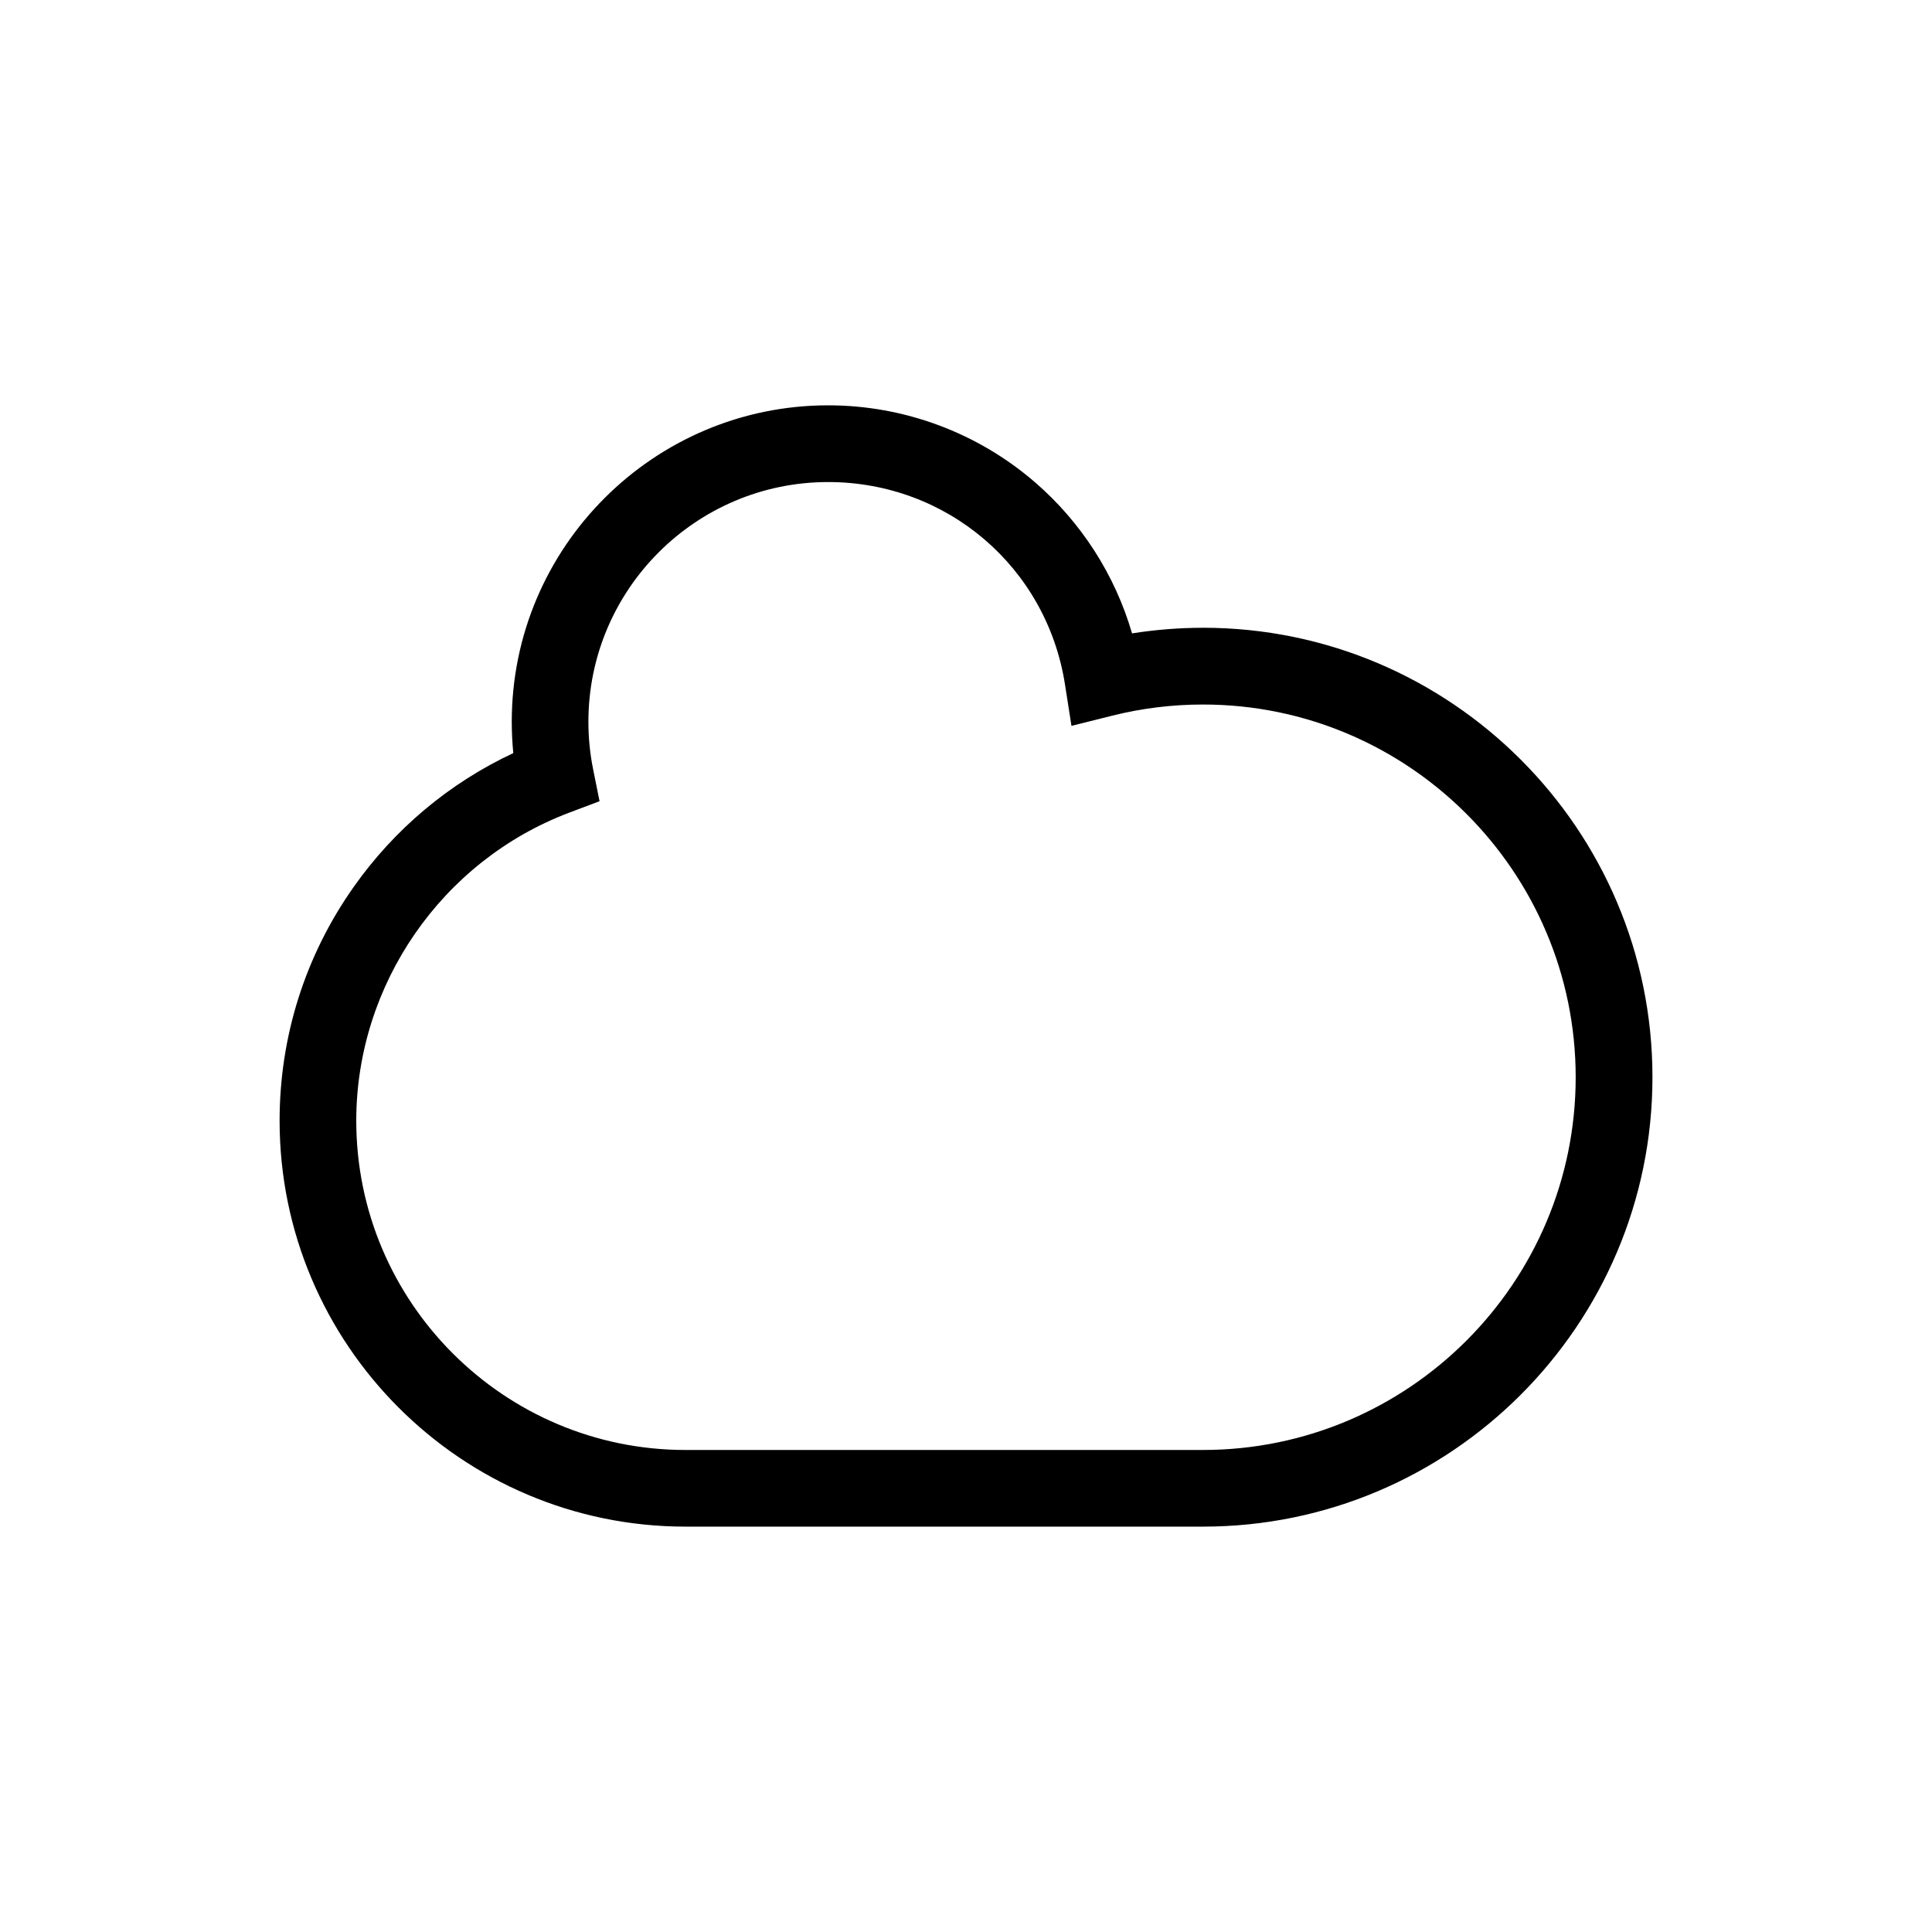
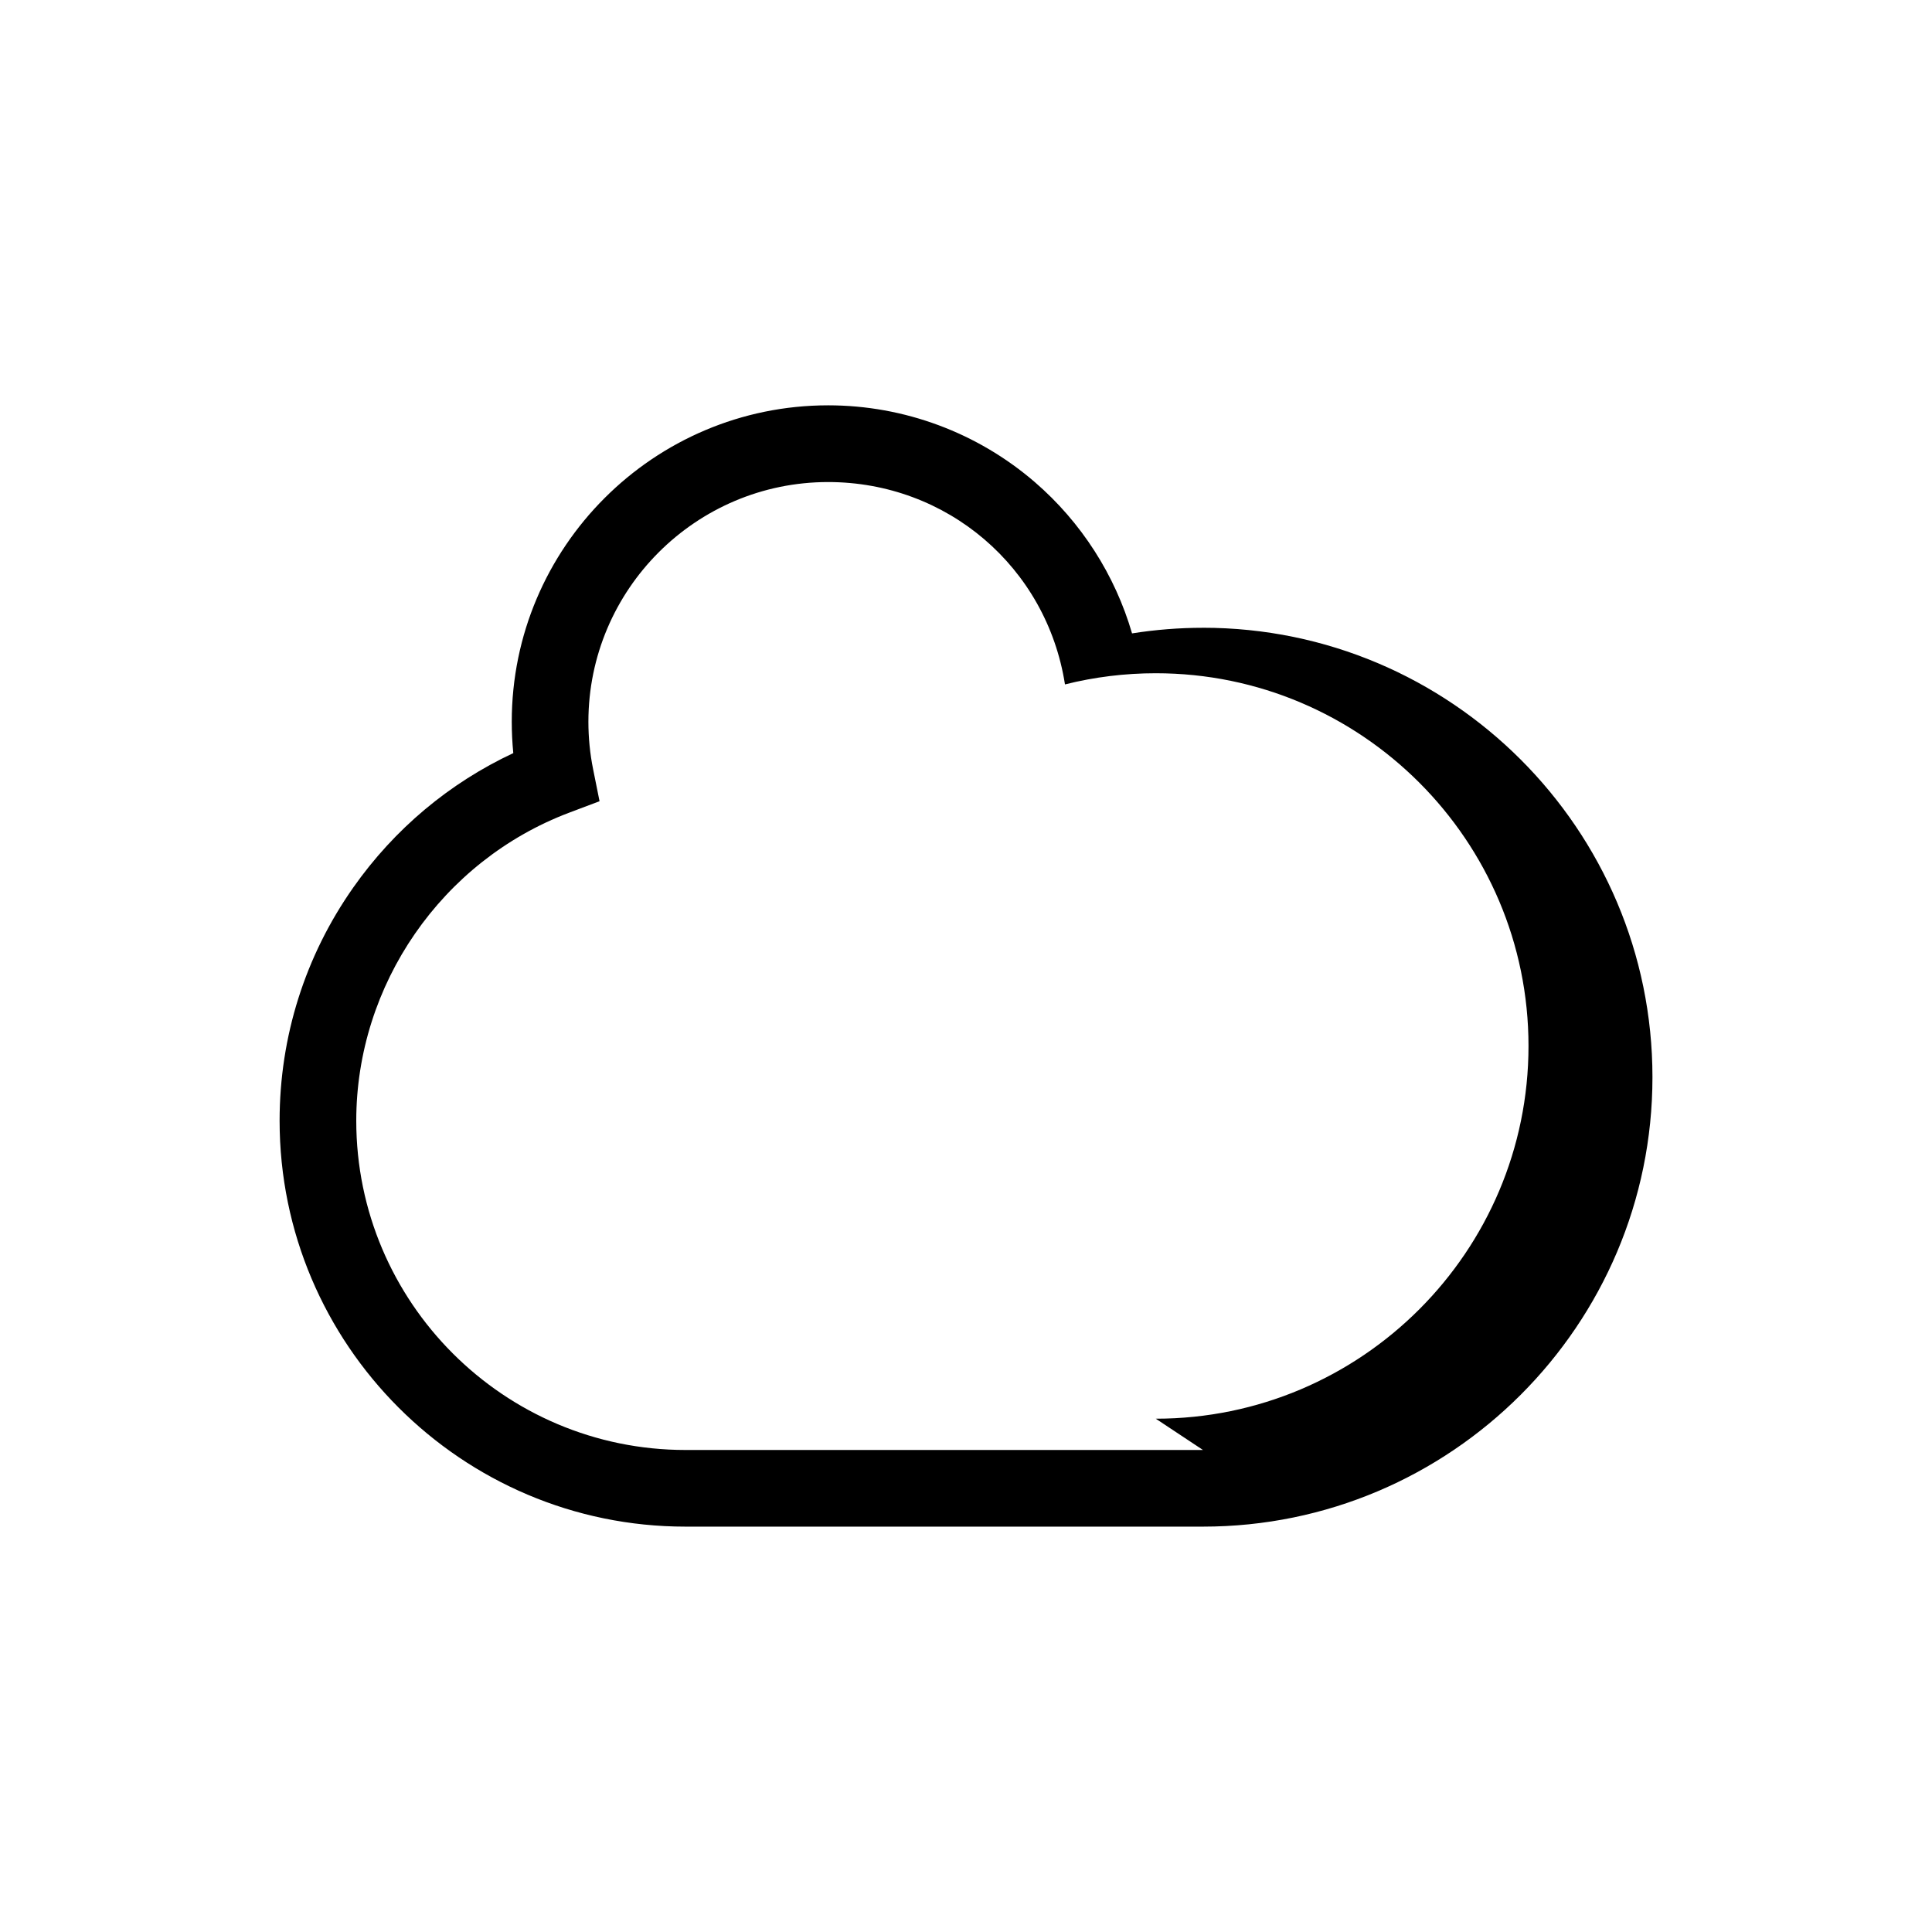
<svg xmlns="http://www.w3.org/2000/svg" fill="#000000" width="800px" height="800px" version="1.1" viewBox="144 144 512 512">
-   <path d="m462.8 310.37c-6.301 0-12.594 0.504-18.797 1.484-4.5-15.457-13.422-29.434-25.754-40.078-15.211-13.125-34.66-20.359-54.773-20.359-46.238 0-83.855 37.621-83.855 83.859 0 2.766 0.137 5.543 0.406 8.305-16.953 7.941-31.504 20.121-42.391 35.598-12.781 18.164-19.539 39.551-19.539 61.824 0 59.312 48.25 107.57 107.57 107.57h137.14c65.672 0 119.11-53.43 119.11-119.11 0.004-65.68-53.438-119.1-119.11-119.1zm0 217.89h-137.14c-48.109 0-87.246-39.145-87.246-87.25 0-36.074 22.668-68.879 56.402-81.633l8.07-3.047-1.699-8.453c-0.836-4.133-1.254-8.375-1.254-12.594 0-35.039 28.5-63.535 63.531-63.535 31.508 0 57.902 22.555 62.766 53.629l1.719 10.984 10.785-2.695c7.84-1.969 15.934-2.961 24.062-2.961 54.473 0 98.777 44.32 98.777 98.781 0 54.457-44.309 98.773-98.777 98.773z" />
+   <path d="m462.8 310.37c-6.301 0-12.594 0.504-18.797 1.484-4.5-15.457-13.422-29.434-25.754-40.078-15.211-13.125-34.66-20.359-54.773-20.359-46.238 0-83.855 37.621-83.855 83.859 0 2.766 0.137 5.543 0.406 8.305-16.953 7.941-31.504 20.121-42.391 35.598-12.781 18.164-19.539 39.551-19.539 61.824 0 59.312 48.25 107.57 107.57 107.57h137.14c65.672 0 119.11-53.43 119.11-119.11 0.004-65.68-53.438-119.1-119.11-119.1zm0 217.89h-137.14c-48.109 0-87.246-39.145-87.246-87.25 0-36.074 22.668-68.879 56.402-81.633l8.07-3.047-1.699-8.453c-0.836-4.133-1.254-8.375-1.254-12.594 0-35.039 28.5-63.535 63.531-63.535 31.508 0 57.902 22.555 62.766 53.629c7.84-1.969 15.934-2.961 24.062-2.961 54.473 0 98.777 44.32 98.777 98.781 0 54.457-44.309 98.773-98.777 98.773z" />
</svg>